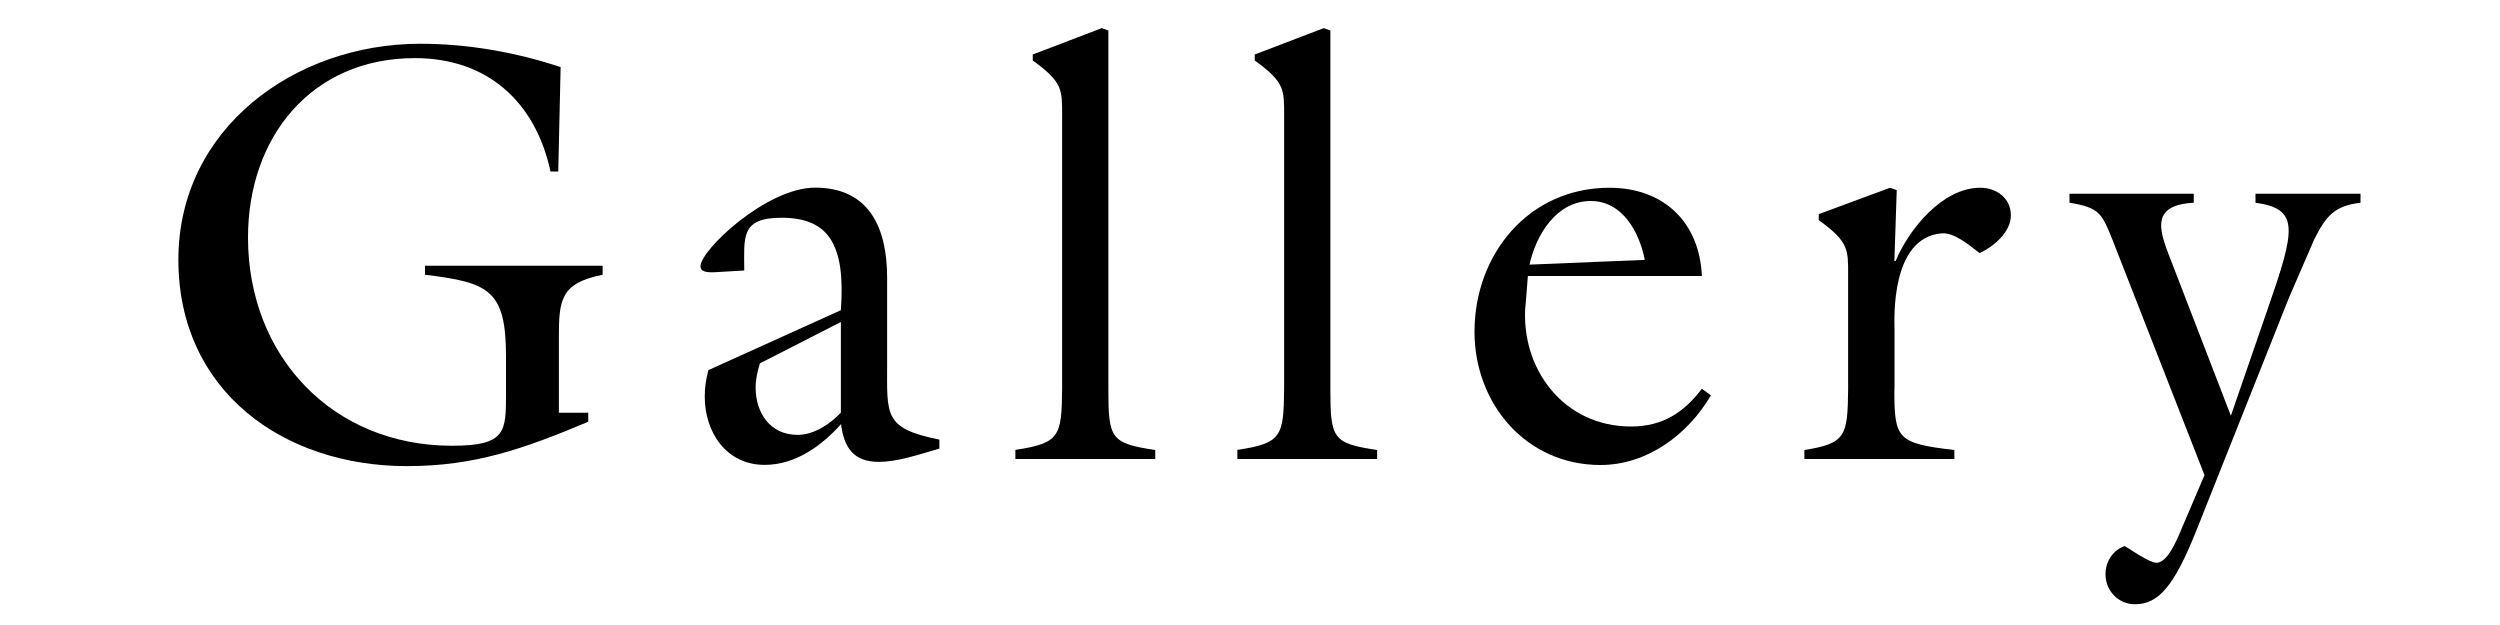
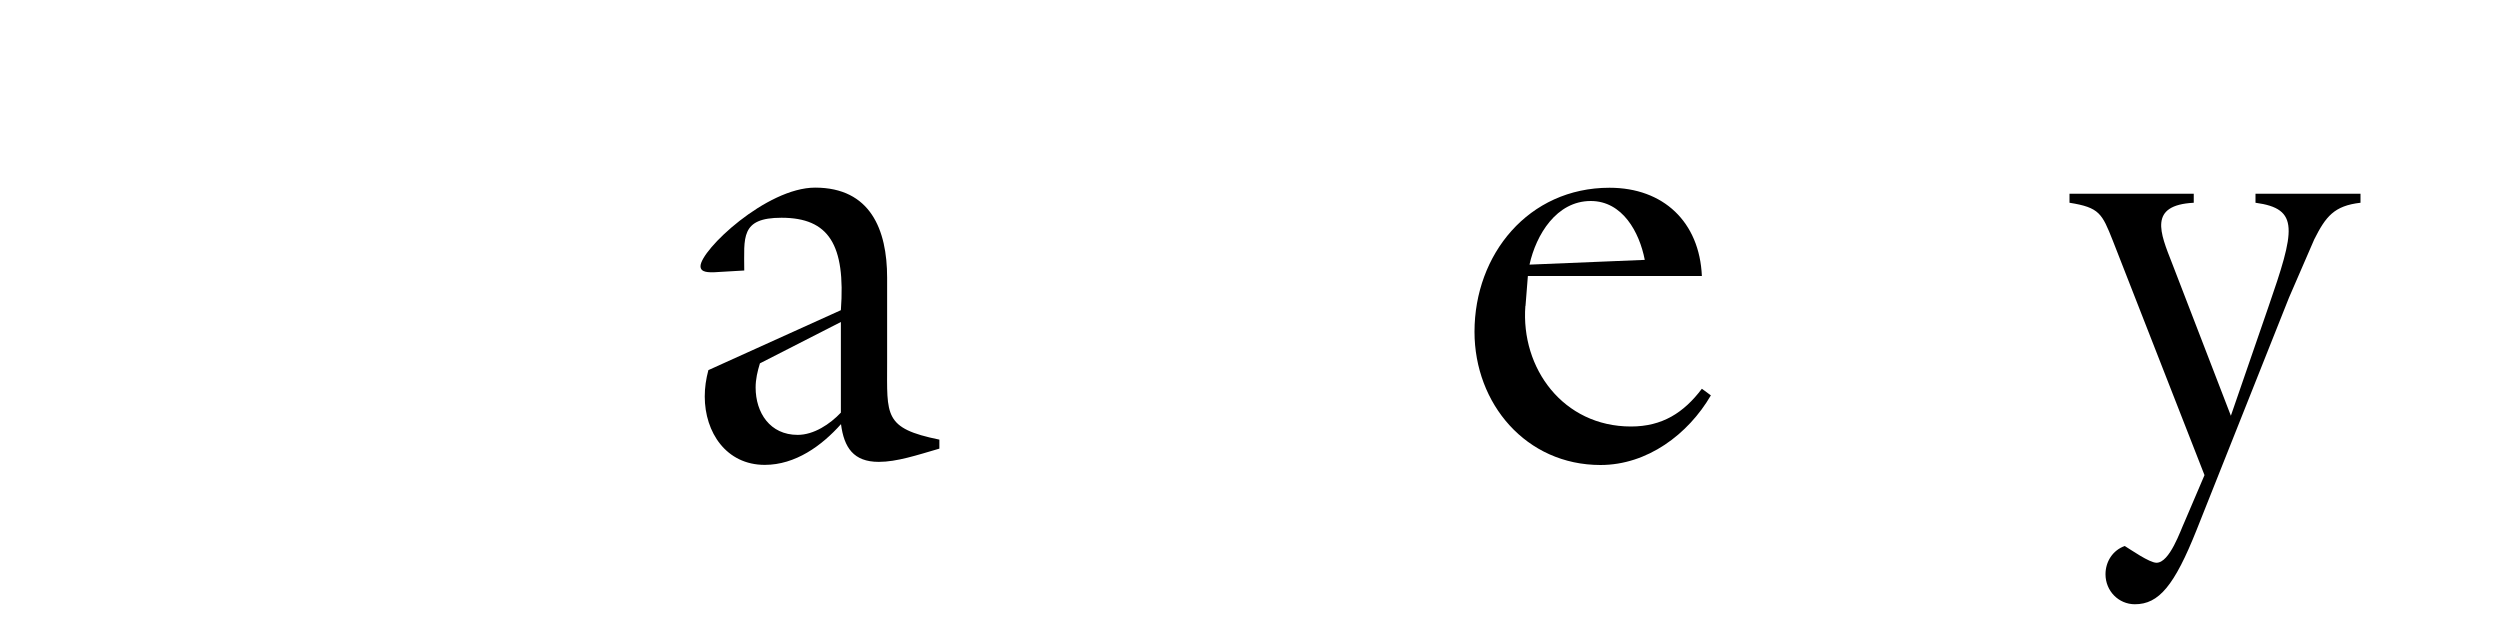
<svg xmlns="http://www.w3.org/2000/svg" id="_レイヤー_1" viewBox="0 0 200 50">
-   <path d="M47.06,33.02v.72c-5.14,2.16-9.07,3.55-14.5,3.55-9.89,0-18.29-6-18.29-16.51S23.59,3.5,33.62,3.5c3.79,0,7.63.67,11.23,1.87l-.19,8.35h-.62c-1.2-5.57-5.04-9.07-10.85-9.07-8.3,0-13.35,6.34-13.35,14.35,0,9.5,6.77,16.66,16.32,16.66,4.37,0,4.32-1.15,4.32-4.27v-2.88c0-5.33-1.39-5.91-6.48-6.53v-.72h14.21v.72c-3.36.67-3.5,2.02-3.5,4.99v6.05h2.35Z" />
  <path d="M67.27,24.81c.38-5.23-.96-7.39-4.75-7.39-3.31,0-2.98,1.58-2.98,4.22l-2.4.14c-.38,0-1.1.05-1.1-.48,0-1.3,5.28-6.29,9.17-6.29,4.42,0,5.76,3.36,5.76,7.2v6.82c0,4.22-.29,5.23,4.18,6.14v.72c-1.82.53-3.41,1.06-4.85,1.06-2.02,0-2.78-1.15-3.02-3.02-1.54,1.73-3.65,3.26-6.1,3.26-3.07,0-4.8-2.59-4.8-5.47,0-.72.1-1.39.29-2.11l10.61-4.8ZM60.79,29.08c-.19.62-.34,1.25-.34,1.92,0,2.02,1.15,3.79,3.36,3.79,1.3,0,2.59-.86,3.46-1.78v-7.25l-6.48,3.31Z" />
-   <path d="M81.23,36.71v-.72c3.55-.53,3.7-1.1,3.74-4.85V9.21c0-2.02.05-2.64-2.35-4.37v-.48l5.52-2.11.53.19v28.71c0,3.94.19,4.32,3.75,4.85v.72h-11.19Z" />
-   <path d="M98.99,36.71v-.72c3.55-.53,3.7-1.1,3.74-4.85V9.21c0-2.02.05-2.64-2.35-4.37v-.48l5.52-2.11.53.19v28.71c0,3.94.19,4.32,3.74,4.85v.72h-11.18Z" />
  <path d="M122.03,24.47c-.38,4.99,3.02,9.65,8.45,9.65,2.5,0,4.22-1.1,5.67-3.02l.72.53c-1.82,3.12-5.09,5.57-8.83,5.57-5.95,0-10.08-4.9-10.08-10.66,0-6.19,4.32-11.52,10.8-11.52,4.32,0,7.2,2.74,7.39,7.06h-13.92l-.19,2.4ZM131.58,20.78c-.43-2.21-1.78-4.7-4.32-4.7-2.74,0-4.37,2.69-4.9,5.09l9.22-.38Z" />
-   <path d="M151.55,31.15c0,3.94.19,4.32,4.8,4.85v.72h-12v-.72c3.31-.53,3.46-1.1,3.5-4.85v-9.17c0-2.02.05-2.64-2.35-4.37v-.48l5.71-2.11.53.19-.19,5.67h.1c1.06-2.54,3.74-5.86,6.77-5.86,1.34,0,2.45.86,2.45,2.21s-1.39,2.5-2.5,3.02c-.82-.62-2.02-1.68-3.07-1.58-4.08.38-3.74,6.91-3.74,7.63v4.85Z" />
  <path d="M169.02,19.24c-.86-2.16-1.06-2.64-3.46-3.02v-.72h9.94v.72c-3.65.19-2.69,2.4-1.73,4.85l4.7,12.19,2.98-8.64c2.16-6.24,2.54-7.92-1.01-8.4v-.72h8.4v.72c-2.11.24-2.78,1.1-3.7,2.93l-2.02,4.66-7.39,18.58c-1.78,4.46-3.02,5.95-4.94,5.95-1.3,0-2.35-1.06-2.35-2.4,0-1.01.58-1.92,1.54-2.26.48.29,1.97,1.34,2.54,1.34,1.06,0,1.92-2.59,2.26-3.31l1.58-3.7-7.34-18.77Z" />
</svg>